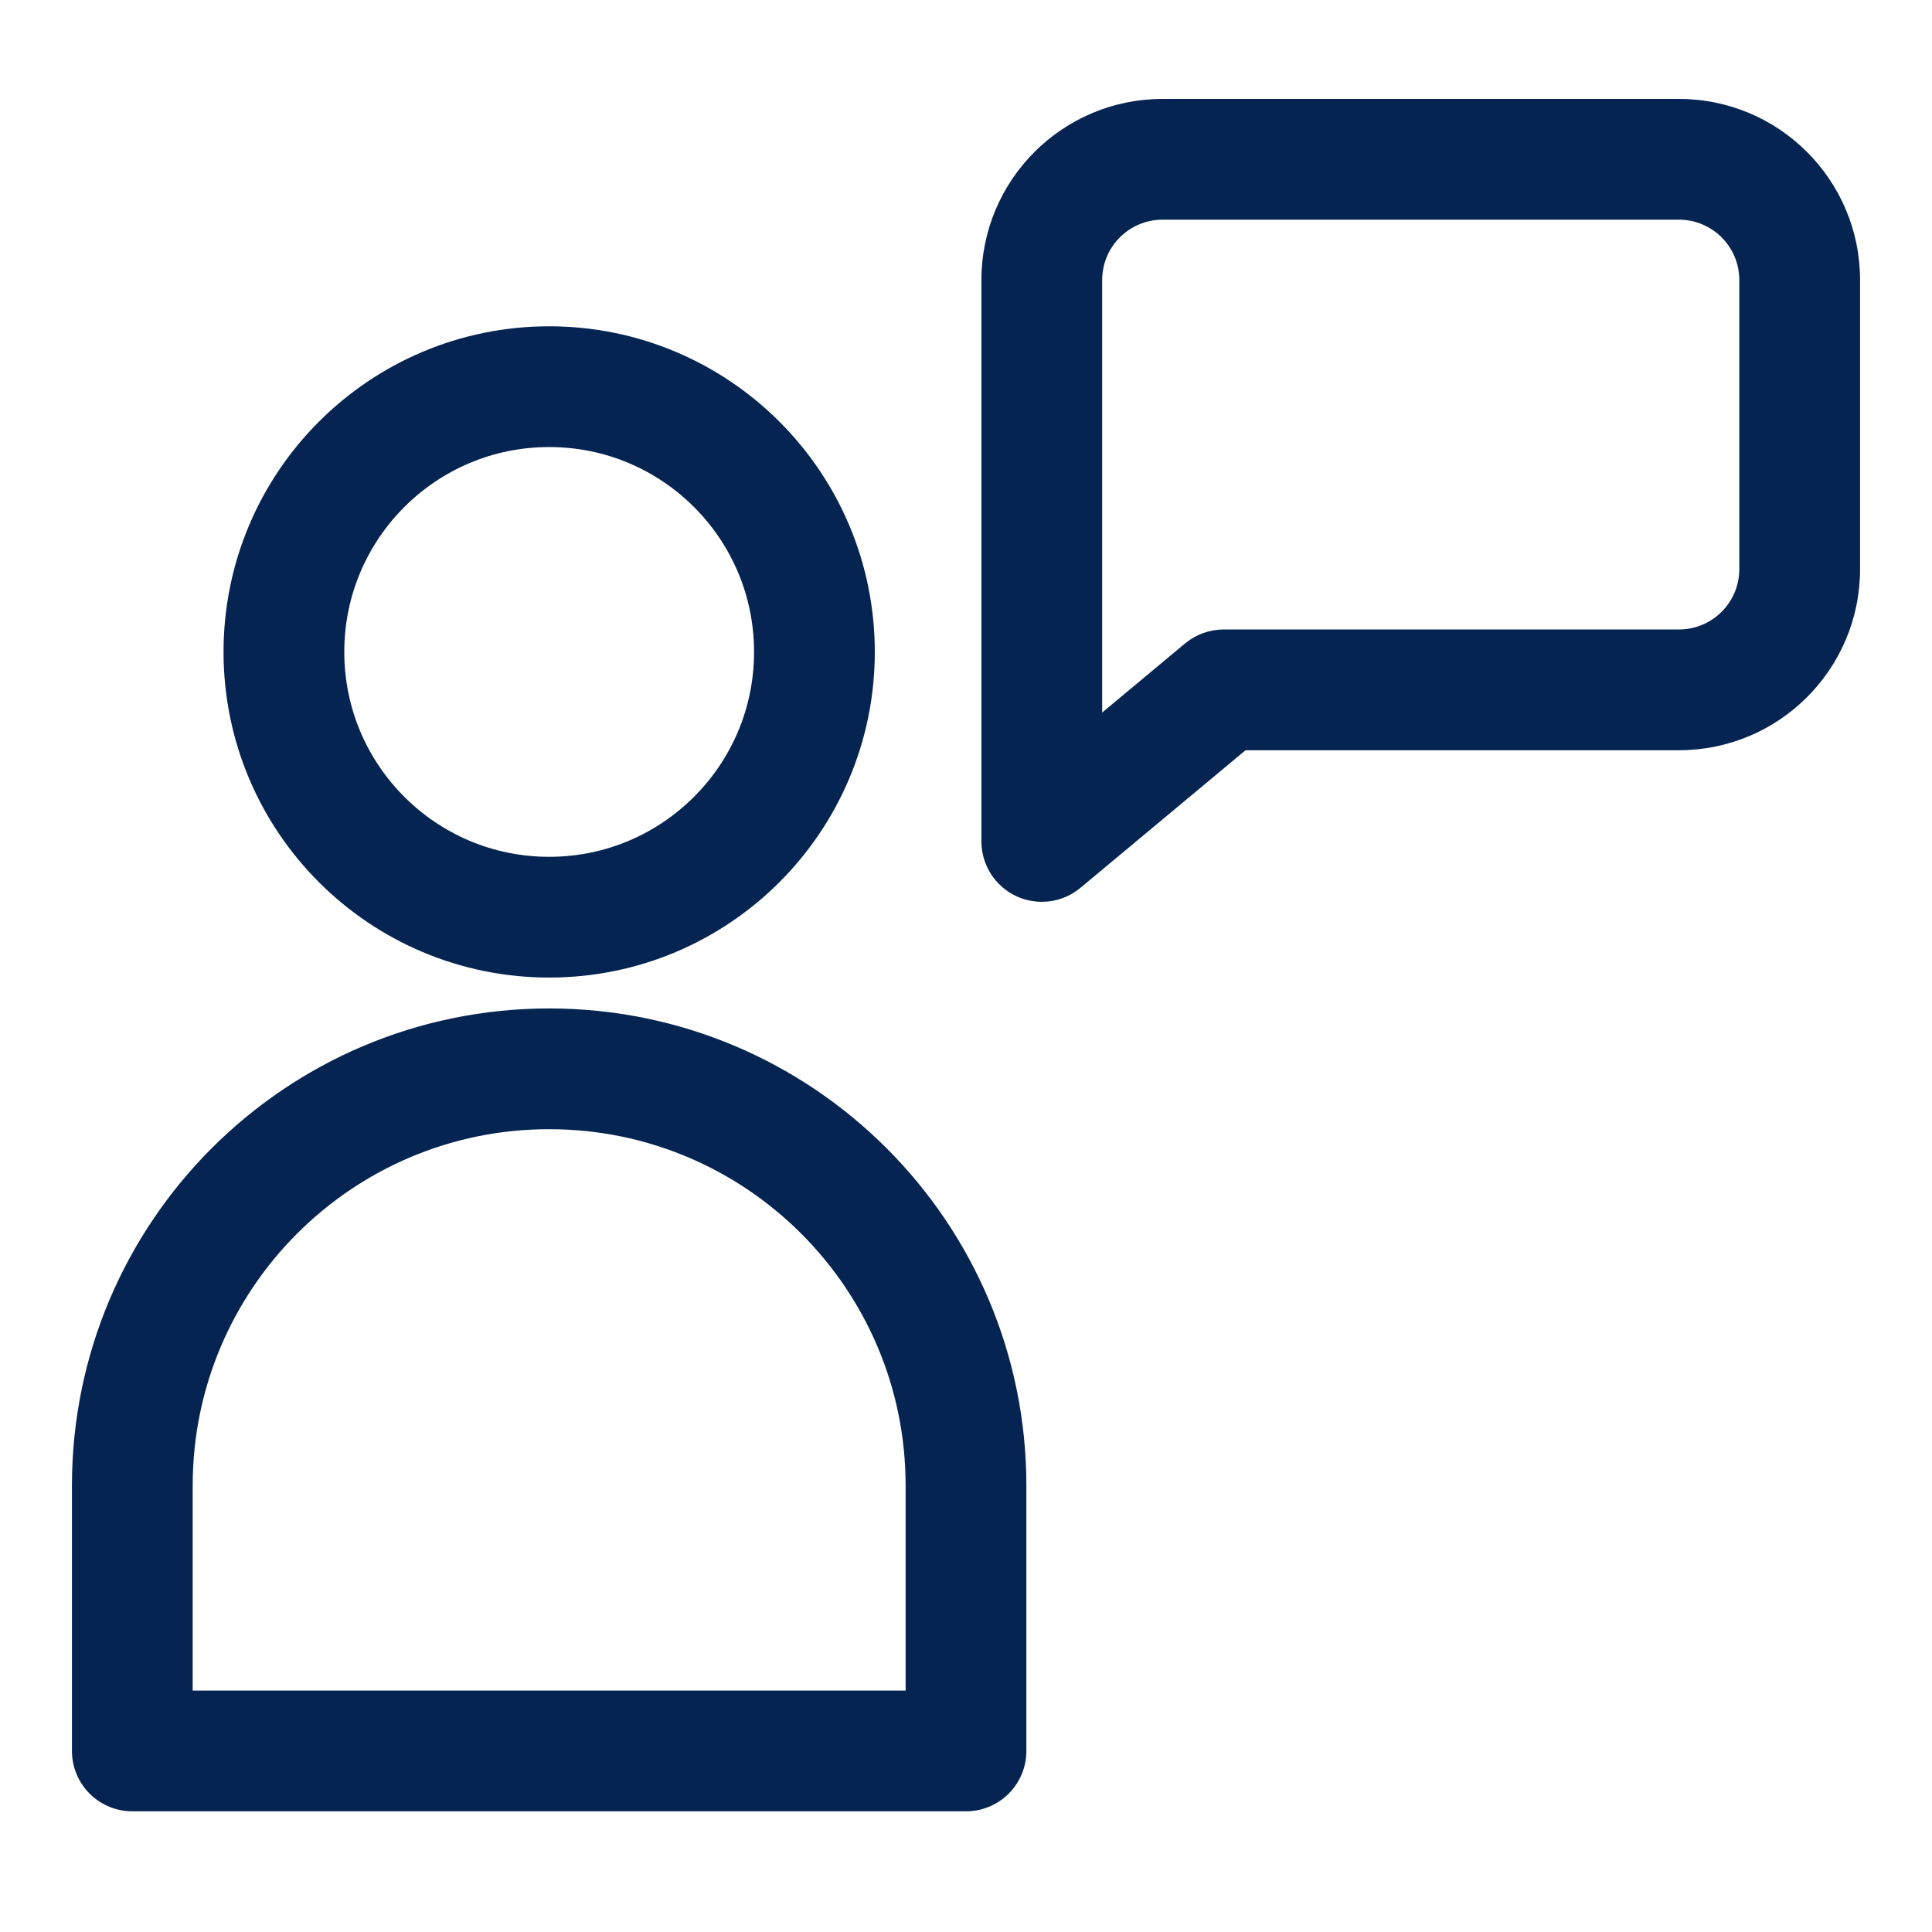
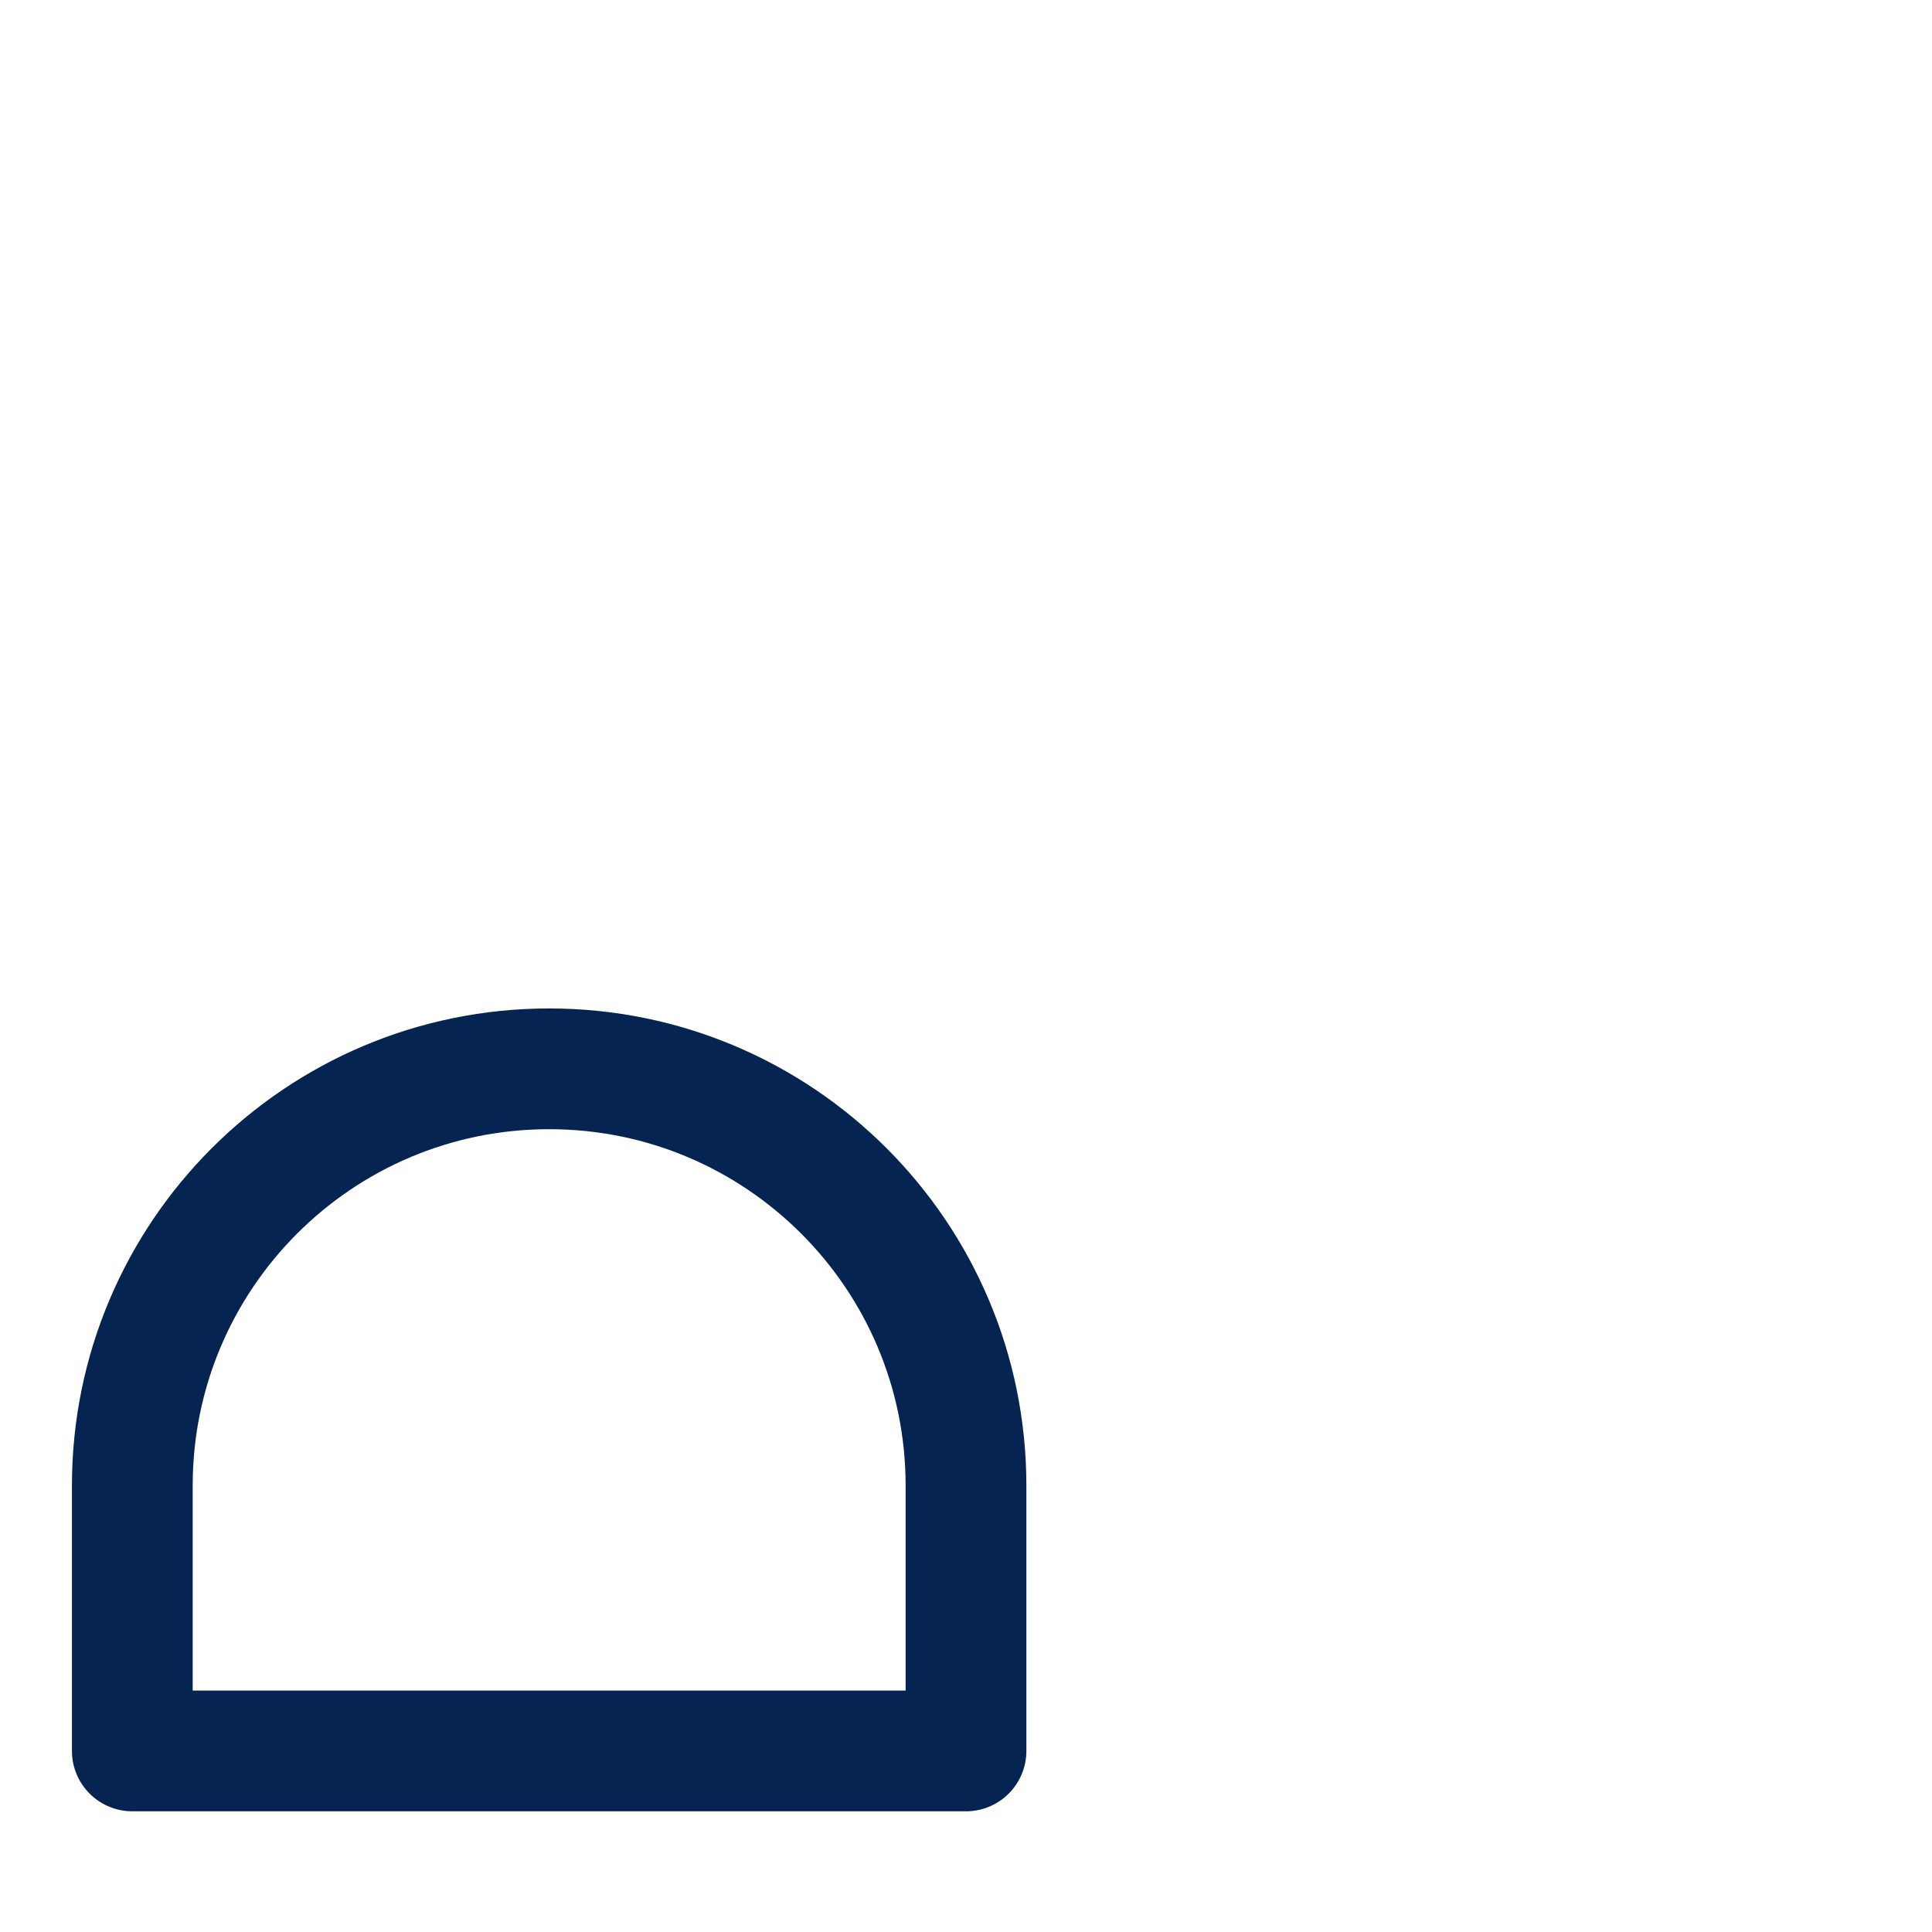
<svg xmlns="http://www.w3.org/2000/svg" width="64" height="64" viewBox="0 0 64 64" fill="none">
-   <circle cx="18.192" cy="21.596" r="8.787" stroke="#052451" stroke-width="4" stroke-linejoin="round" />
  <path d="M4.383 49.215C4.383 41.589 10.565 35.406 18.191 35.406V35.406C25.817 35.406 32 41.589 32 49.215V58.002H4.383V49.215Z" stroke="#052451" stroke-width="4" stroke-linejoin="round" />
-   <path d="M34.511 27.874H32.511C32.511 28.65 32.96 29.356 33.662 29.685C34.365 30.014 35.195 29.907 35.791 29.41L34.511 27.874ZM40.537 22.852V20.852C40.07 20.852 39.617 21.016 39.257 21.315L40.537 22.852ZM36.511 9.277C36.511 8.173 37.406 7.277 38.511 7.277V3.277C35.197 3.277 32.511 5.964 32.511 9.277H36.511ZM36.511 15.321V9.277H32.511V15.321H36.511ZM36.511 22.852V15.321H32.511V22.852H36.511ZM36.511 27.874V22.852H32.511V27.874H36.511ZM39.257 21.315L33.23 26.338L35.791 29.41L41.818 24.388L39.257 21.315ZM55.617 20.852H40.537V24.852H55.617V20.852ZM57.617 18.852C57.617 19.956 56.722 20.852 55.617 20.852V24.852C58.931 24.852 61.617 22.166 61.617 18.852H57.617ZM57.617 9.277V18.852H61.617V9.277H57.617ZM55.617 7.277C56.722 7.277 57.617 8.173 57.617 9.277H61.617C61.617 5.964 58.931 3.277 55.617 3.277V7.277ZM38.511 7.277H55.617V3.277H38.511V7.277Z" fill="#052451" />
</svg>